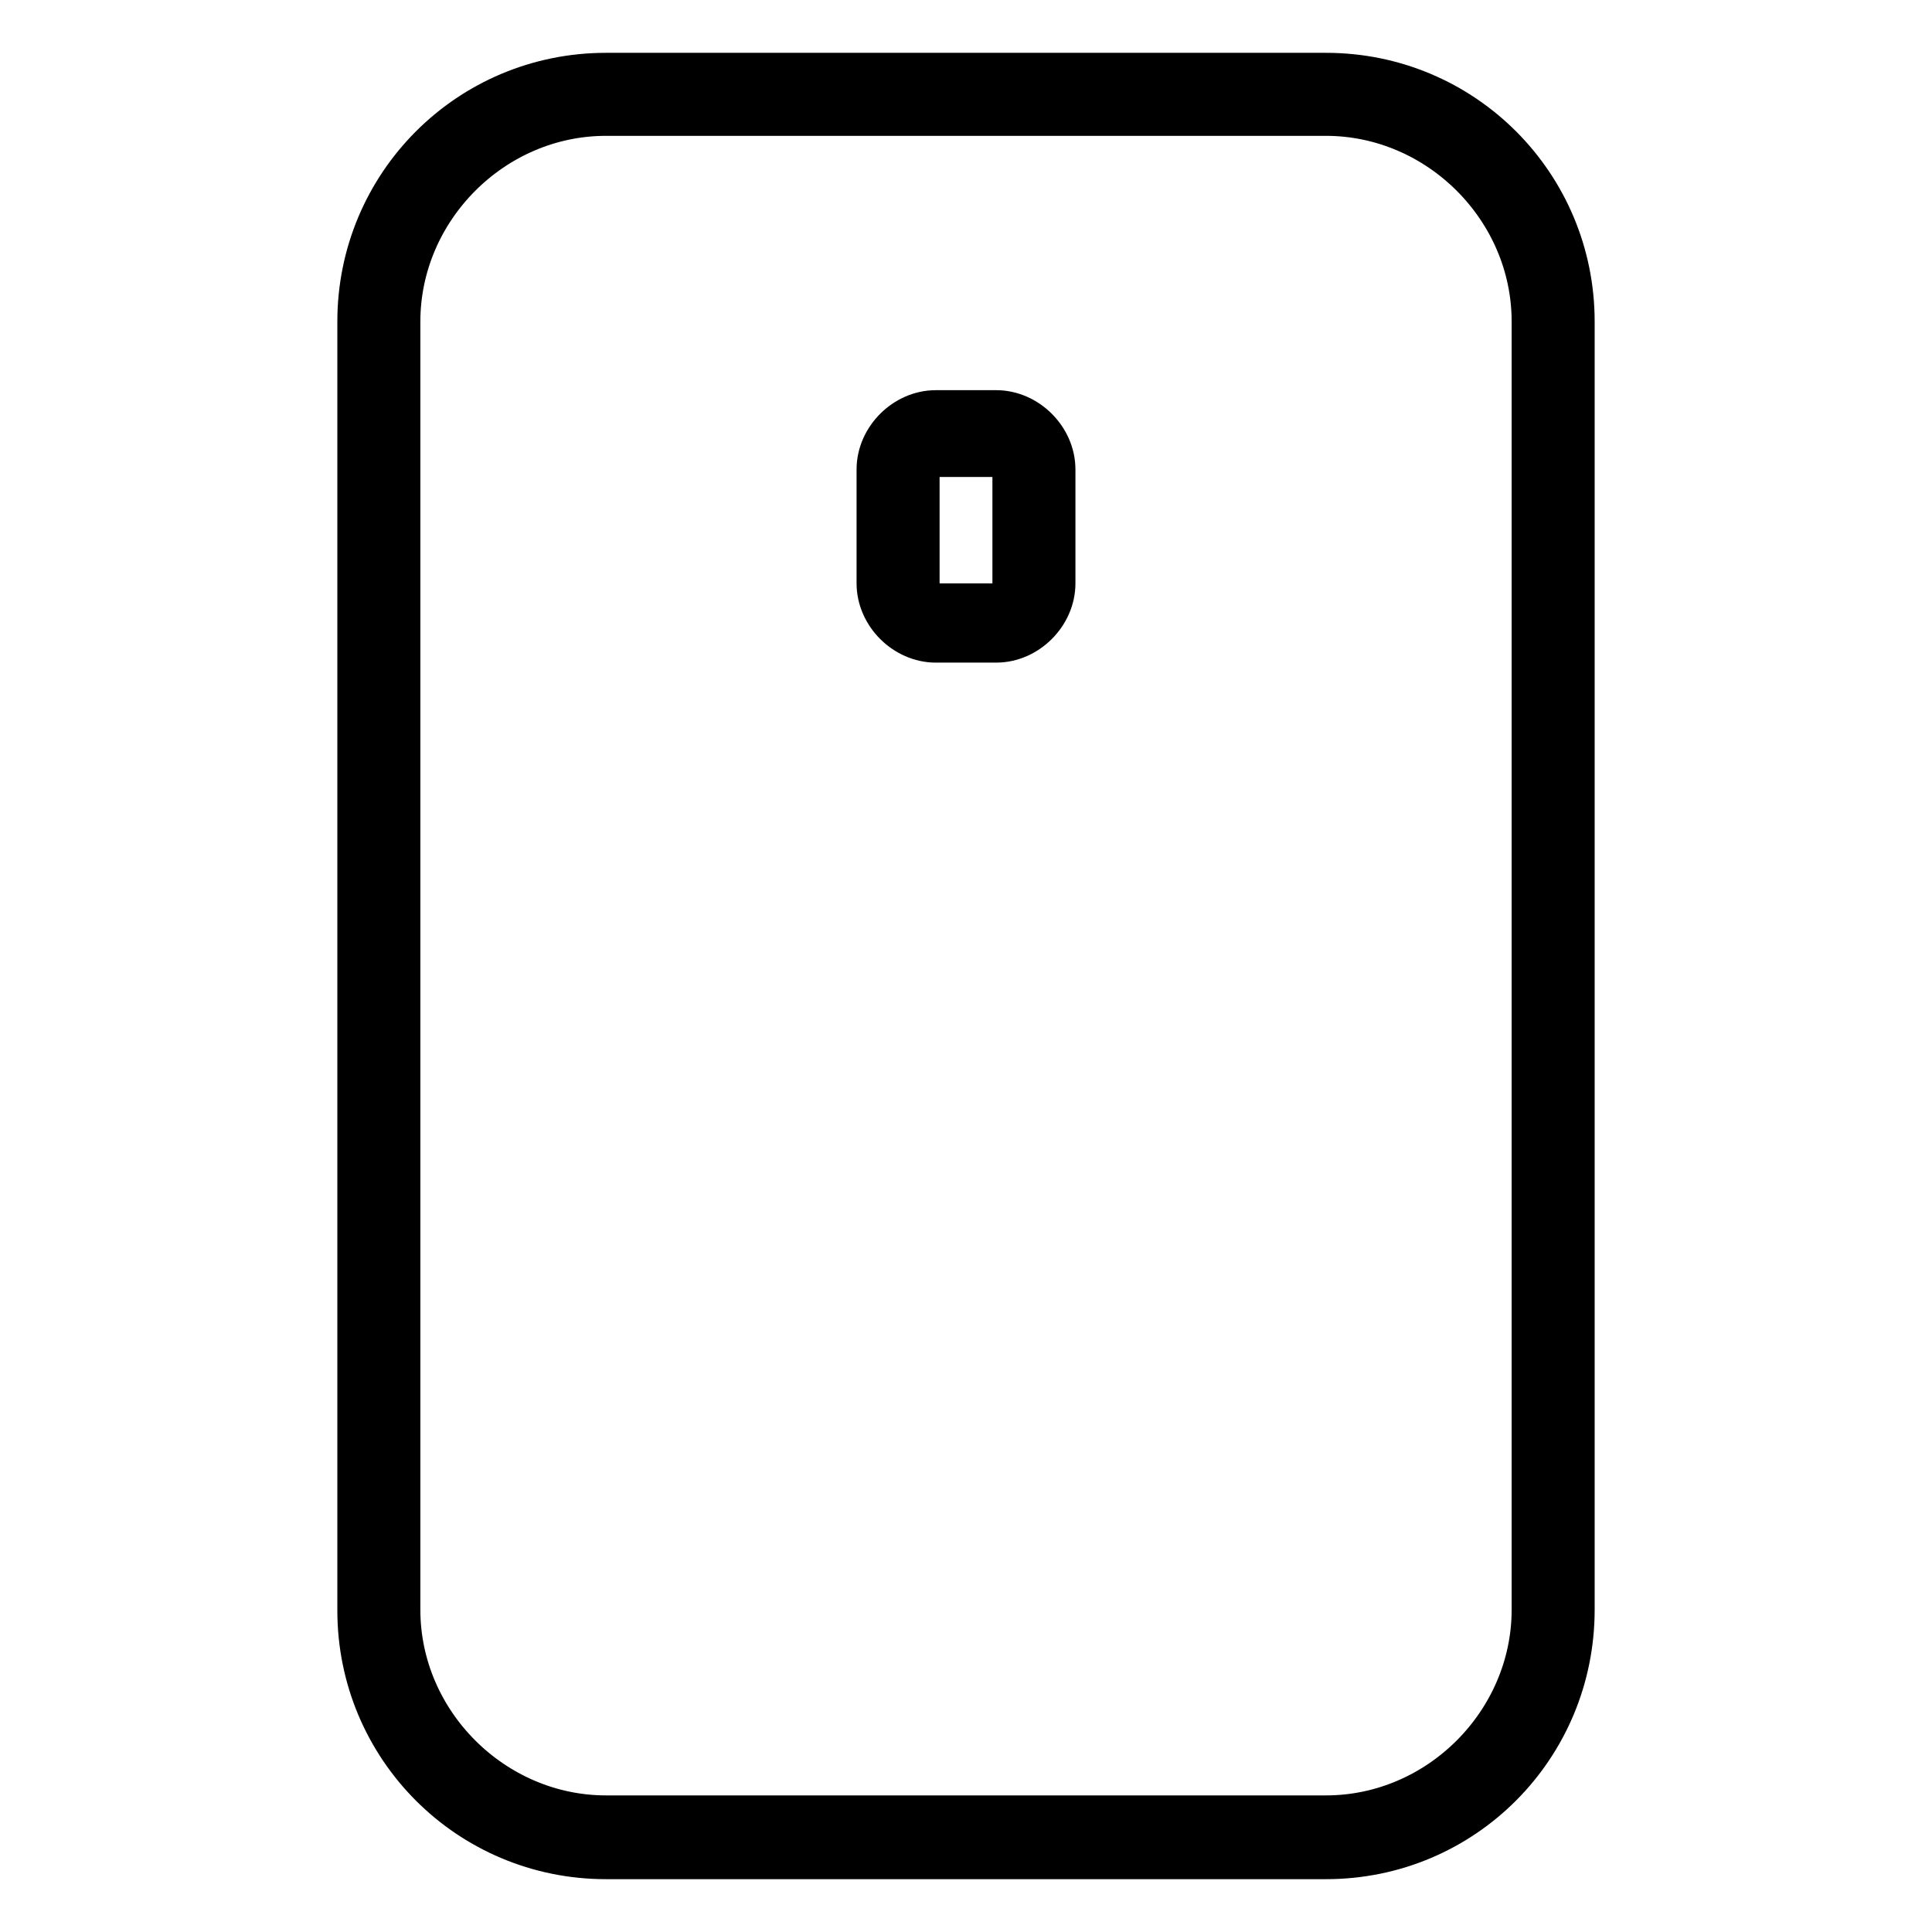
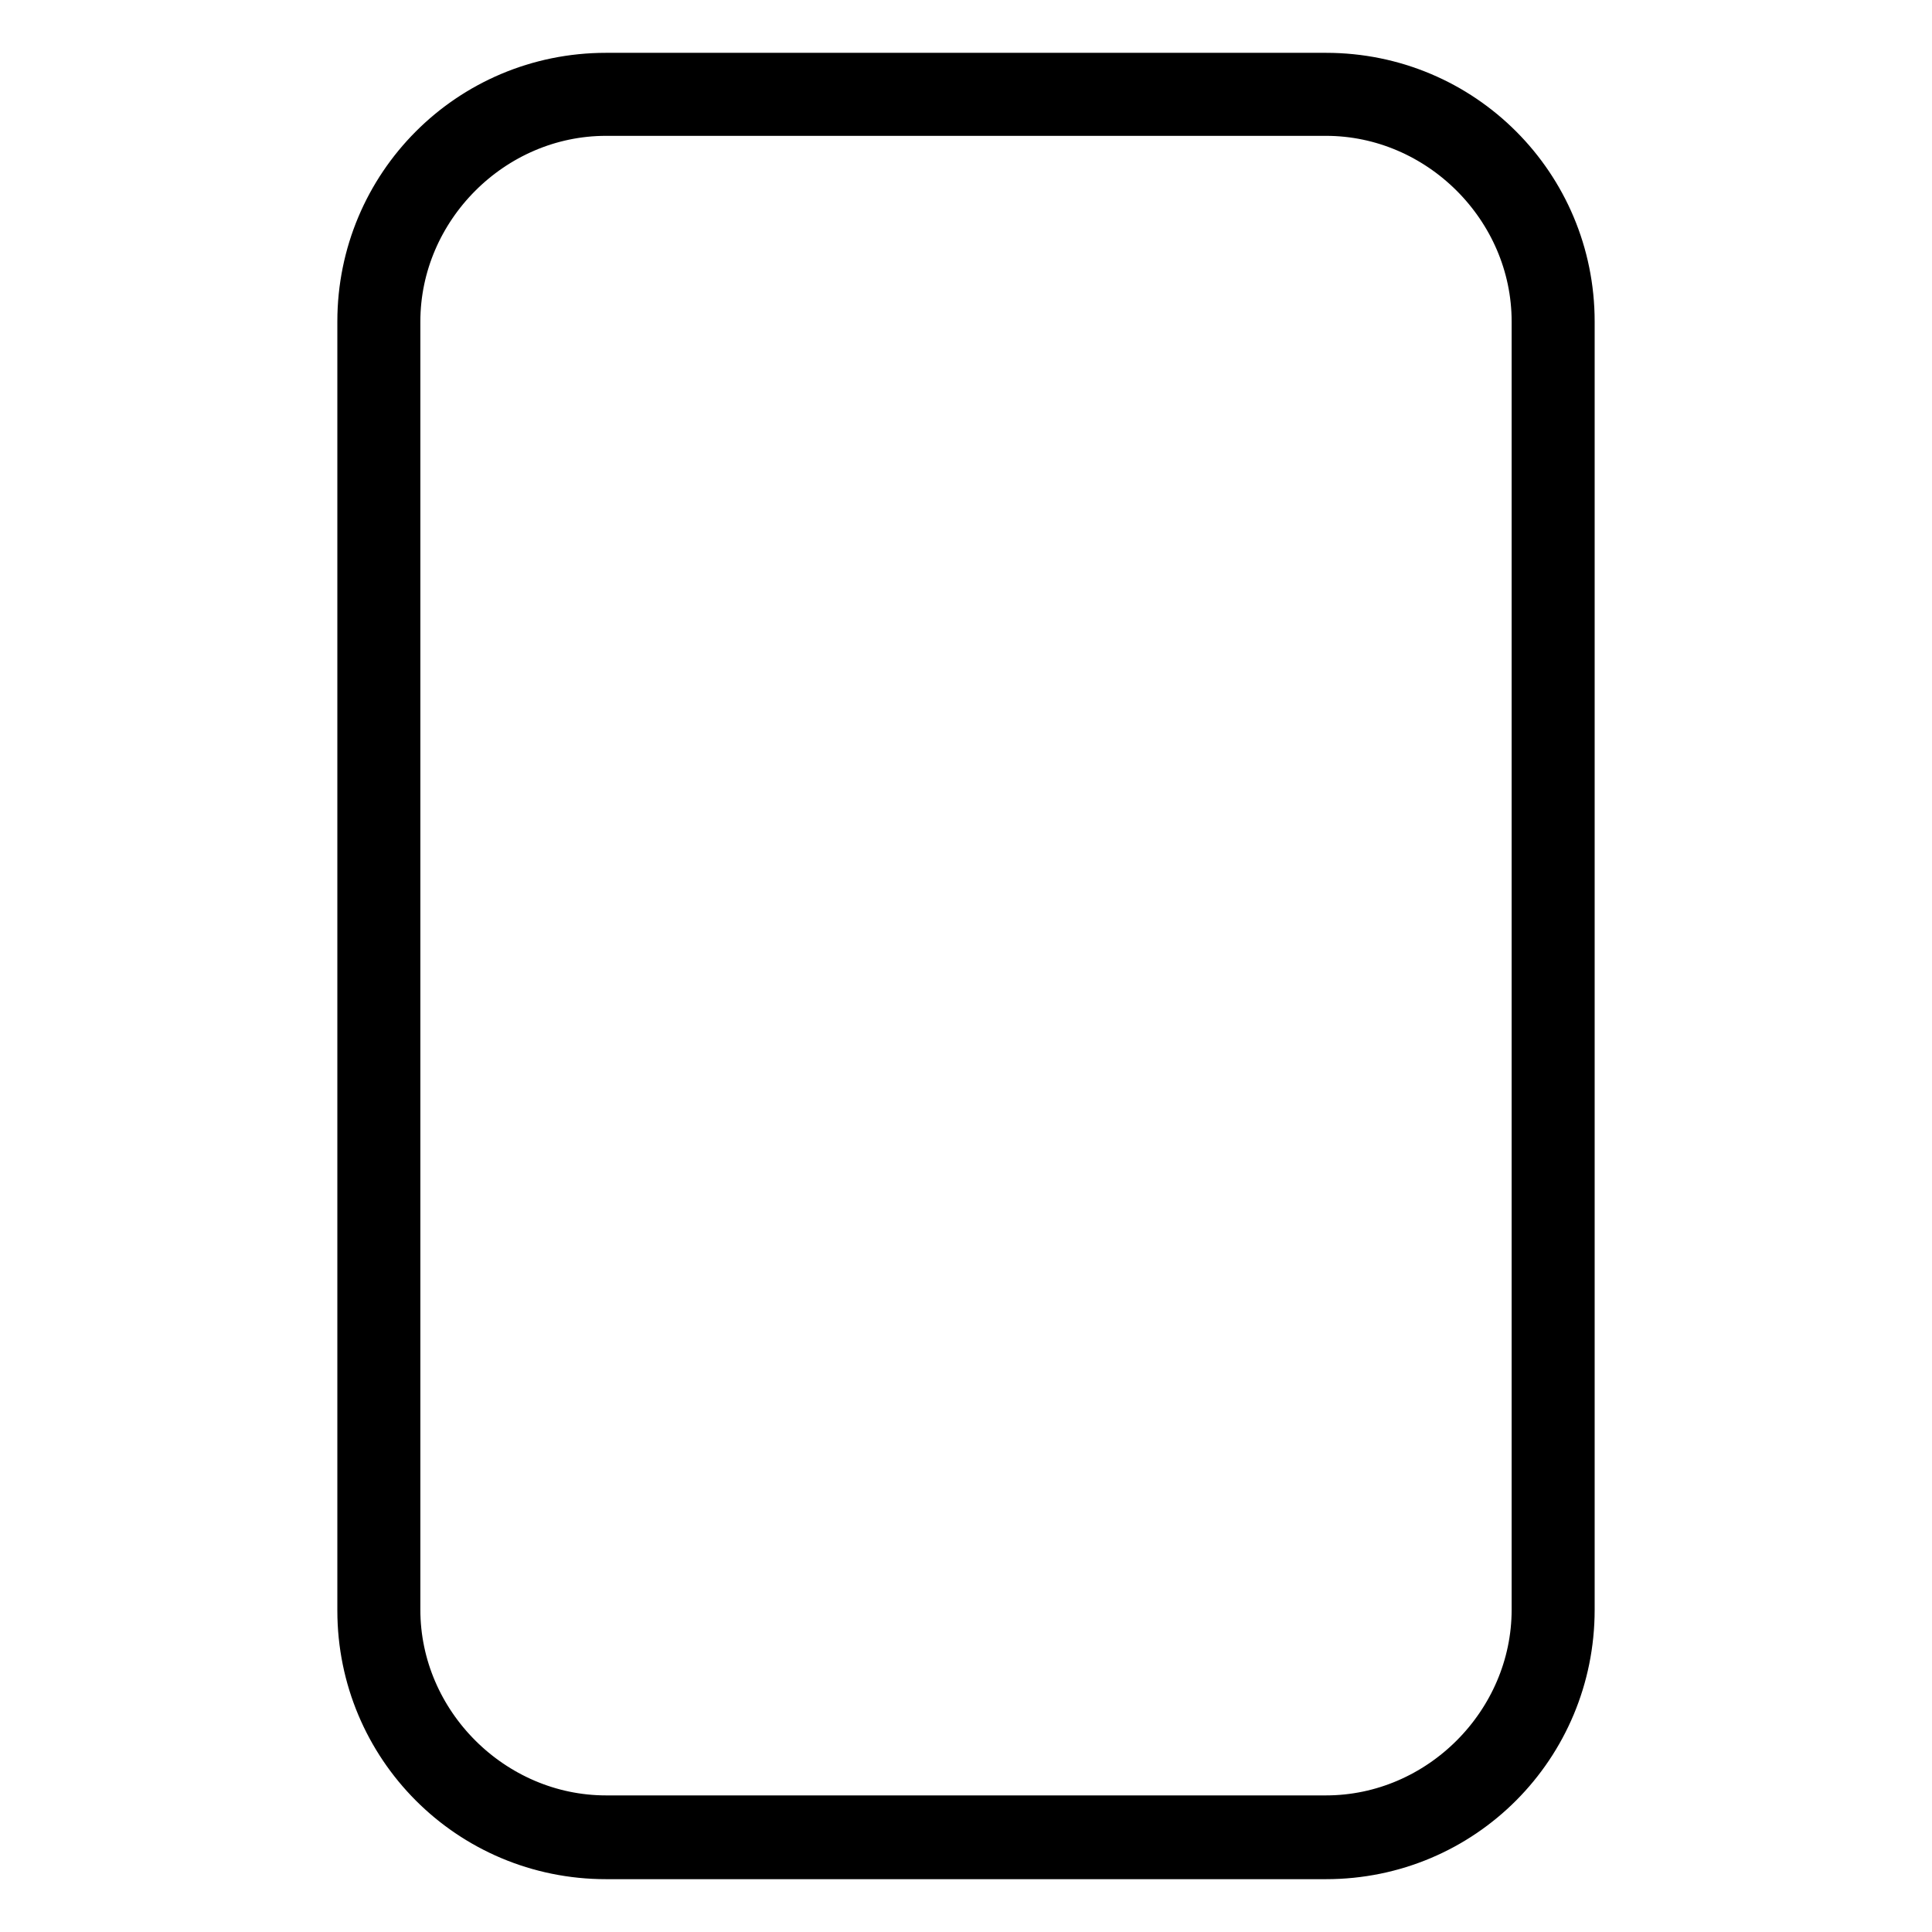
<svg xmlns="http://www.w3.org/2000/svg" version="1.1" x="0px" y="0px" viewBox="0 0 256 256" enable-background="new 0 0 256 256" xml:space="preserve">
  <g>
    <path stroke-width="6" fill-opacity="0" stroke="#000000" d="M175.7,246H80.3c-18.1,0-32.6-14.6-32.6-32.6V42.6C47.7,24.6,62.2,10,80.3,10h95.4 c18.1,0,32.6,14.6,32.6,32.6v170.7C208.3,231.4,193.8,246,175.7,246L175.7,246z M80.3,15c-15.1,0-27.6,12.6-27.6,27.6v170.7 c0,15.1,12.6,27.6,27.6,27.6h95.4c15.1,0,27.6-12.6,27.6-27.6V42.6c0-15.1-12.6-27.6-27.6-27.6H80.3z" />
-     <path stroke-width="6" fill-opacity="0" stroke="#000000" d="M132,84.8h-8c-4,0-7.5-3.5-7.5-7.5V62.2c0-4,3.5-7.5,7.5-7.5h8c4,0,7.5,3.5,7.5,7.5v15.1 C139.5,81.3,136,84.8,132,84.8z M124,60.2c-1.5,0-2.5,1-2.5,2.5v15.1c0,1.5,1,2.5,2.5,2.5h8c1.5,0,2.5-1,2.5-2.5V62.7 c0-1.5-1-2.5-2.5-2.5H124z" />
  </g>
</svg>